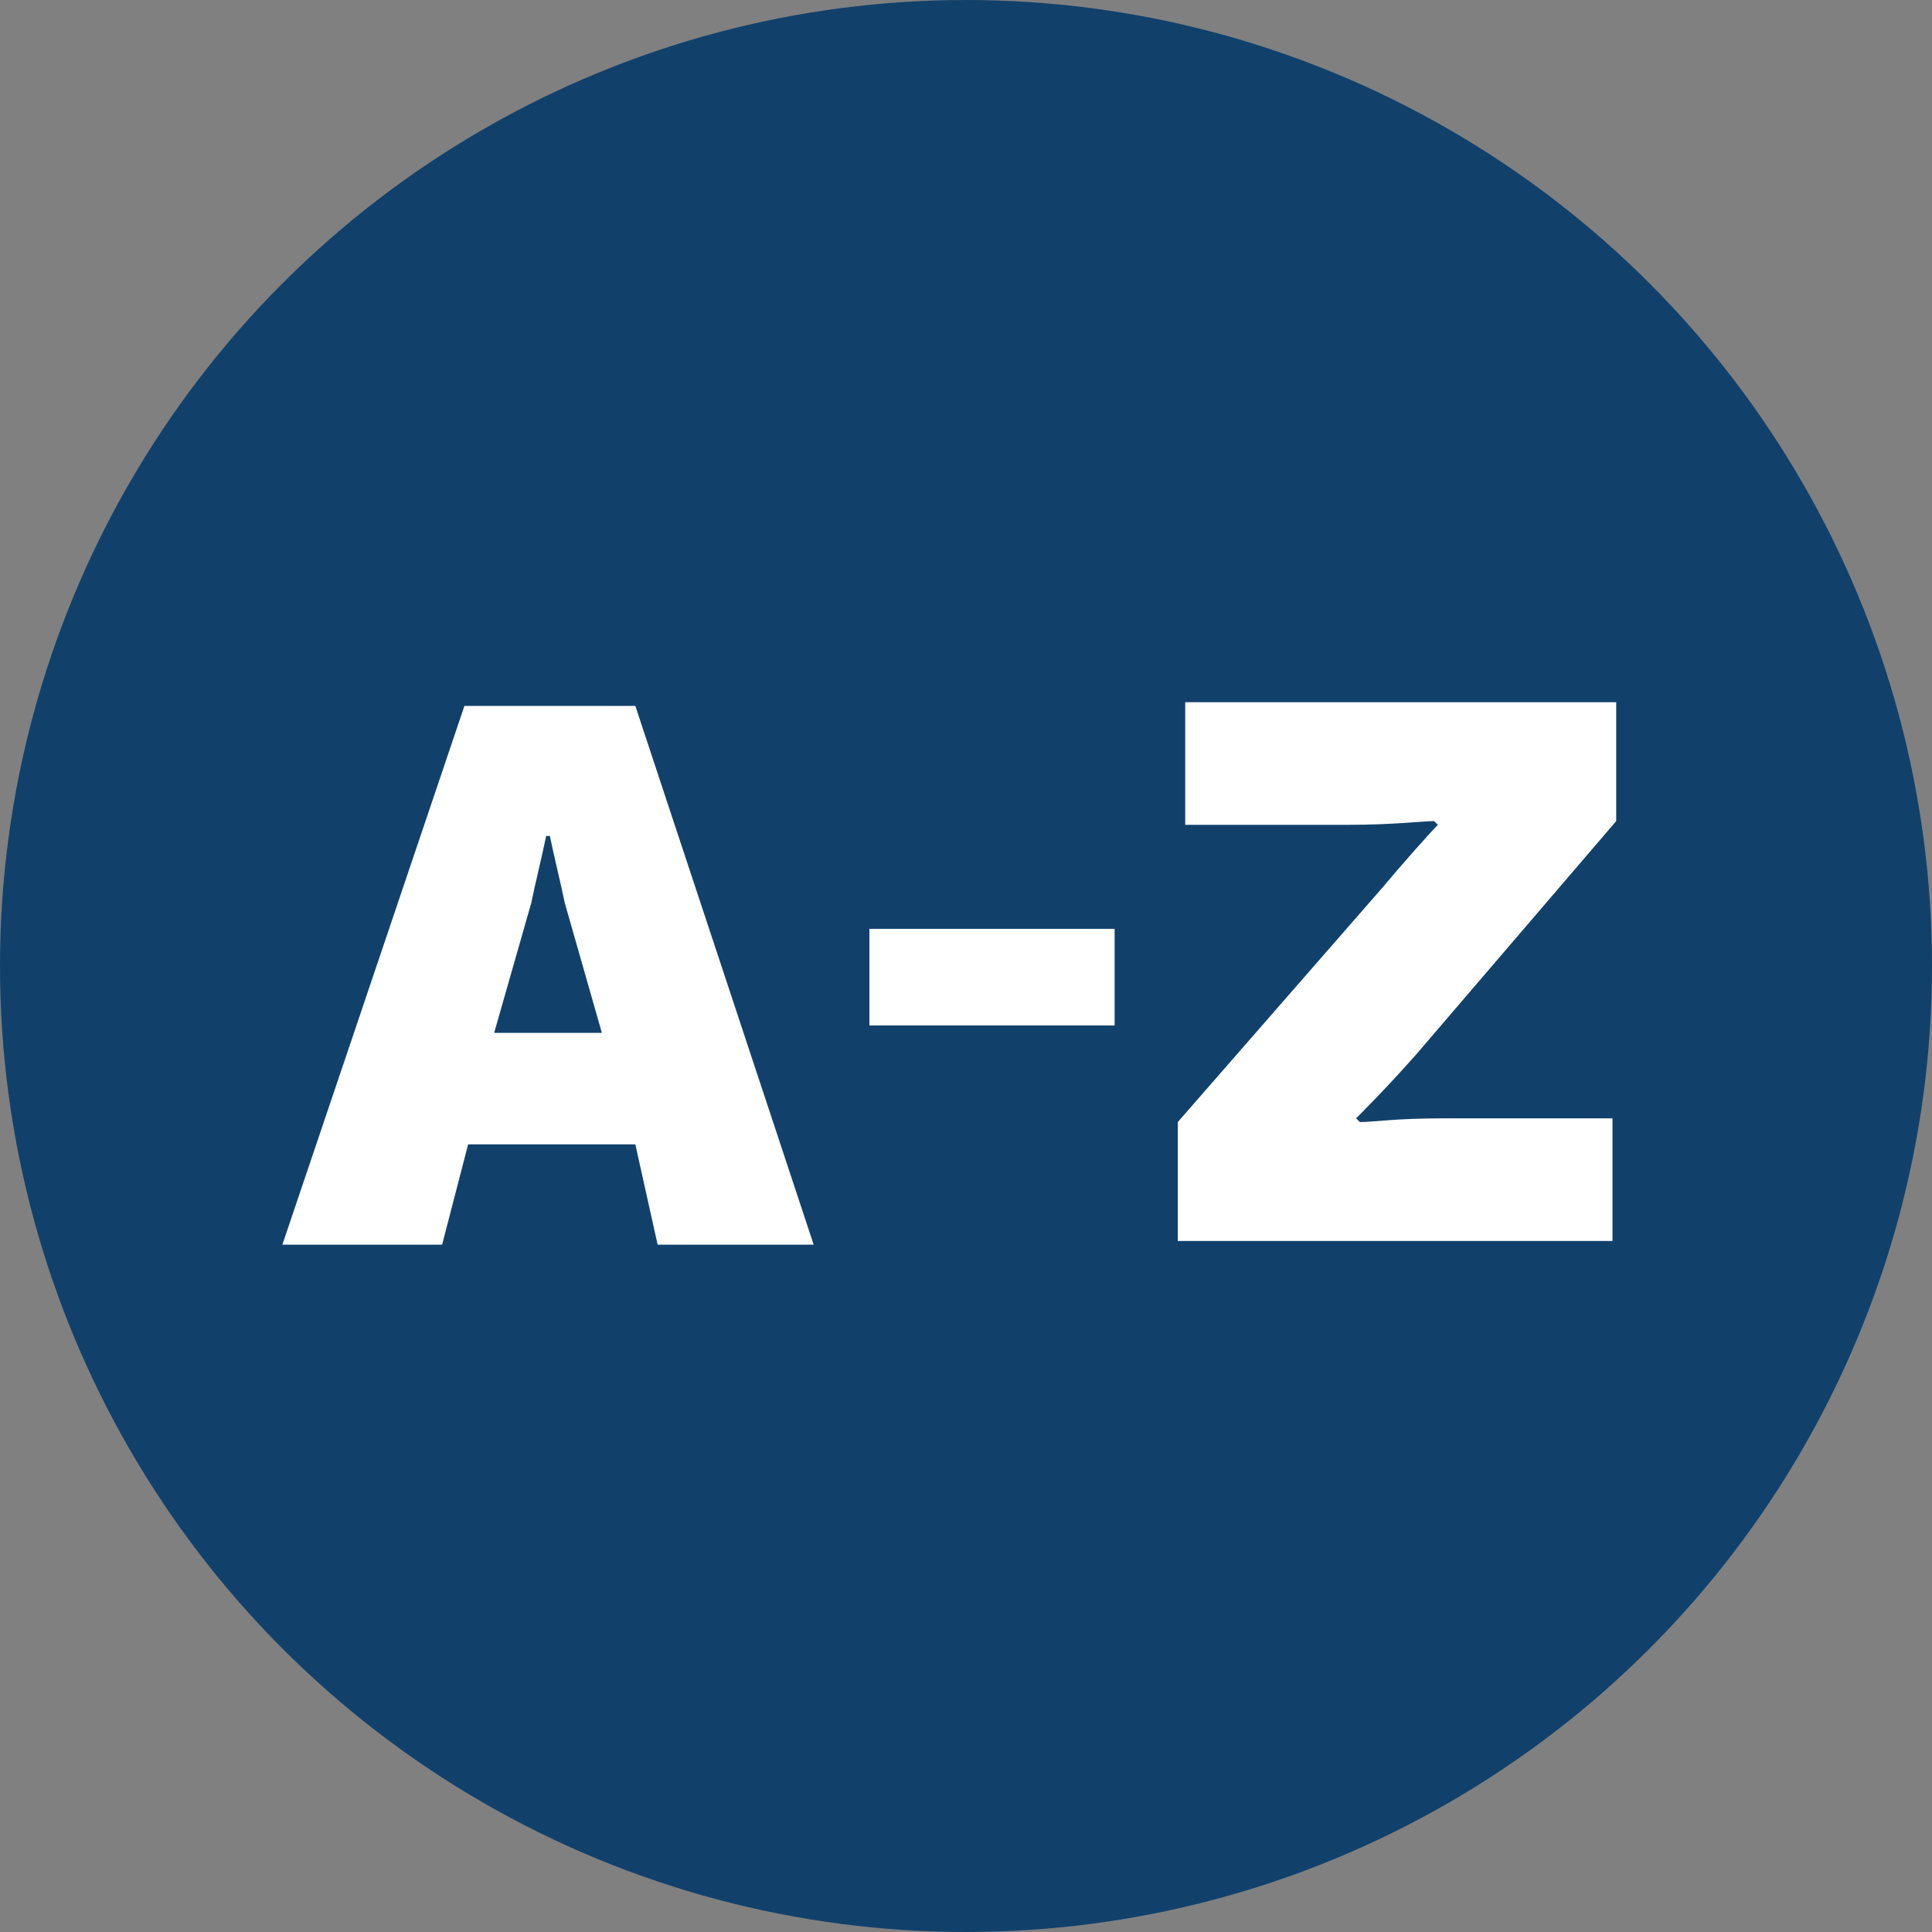
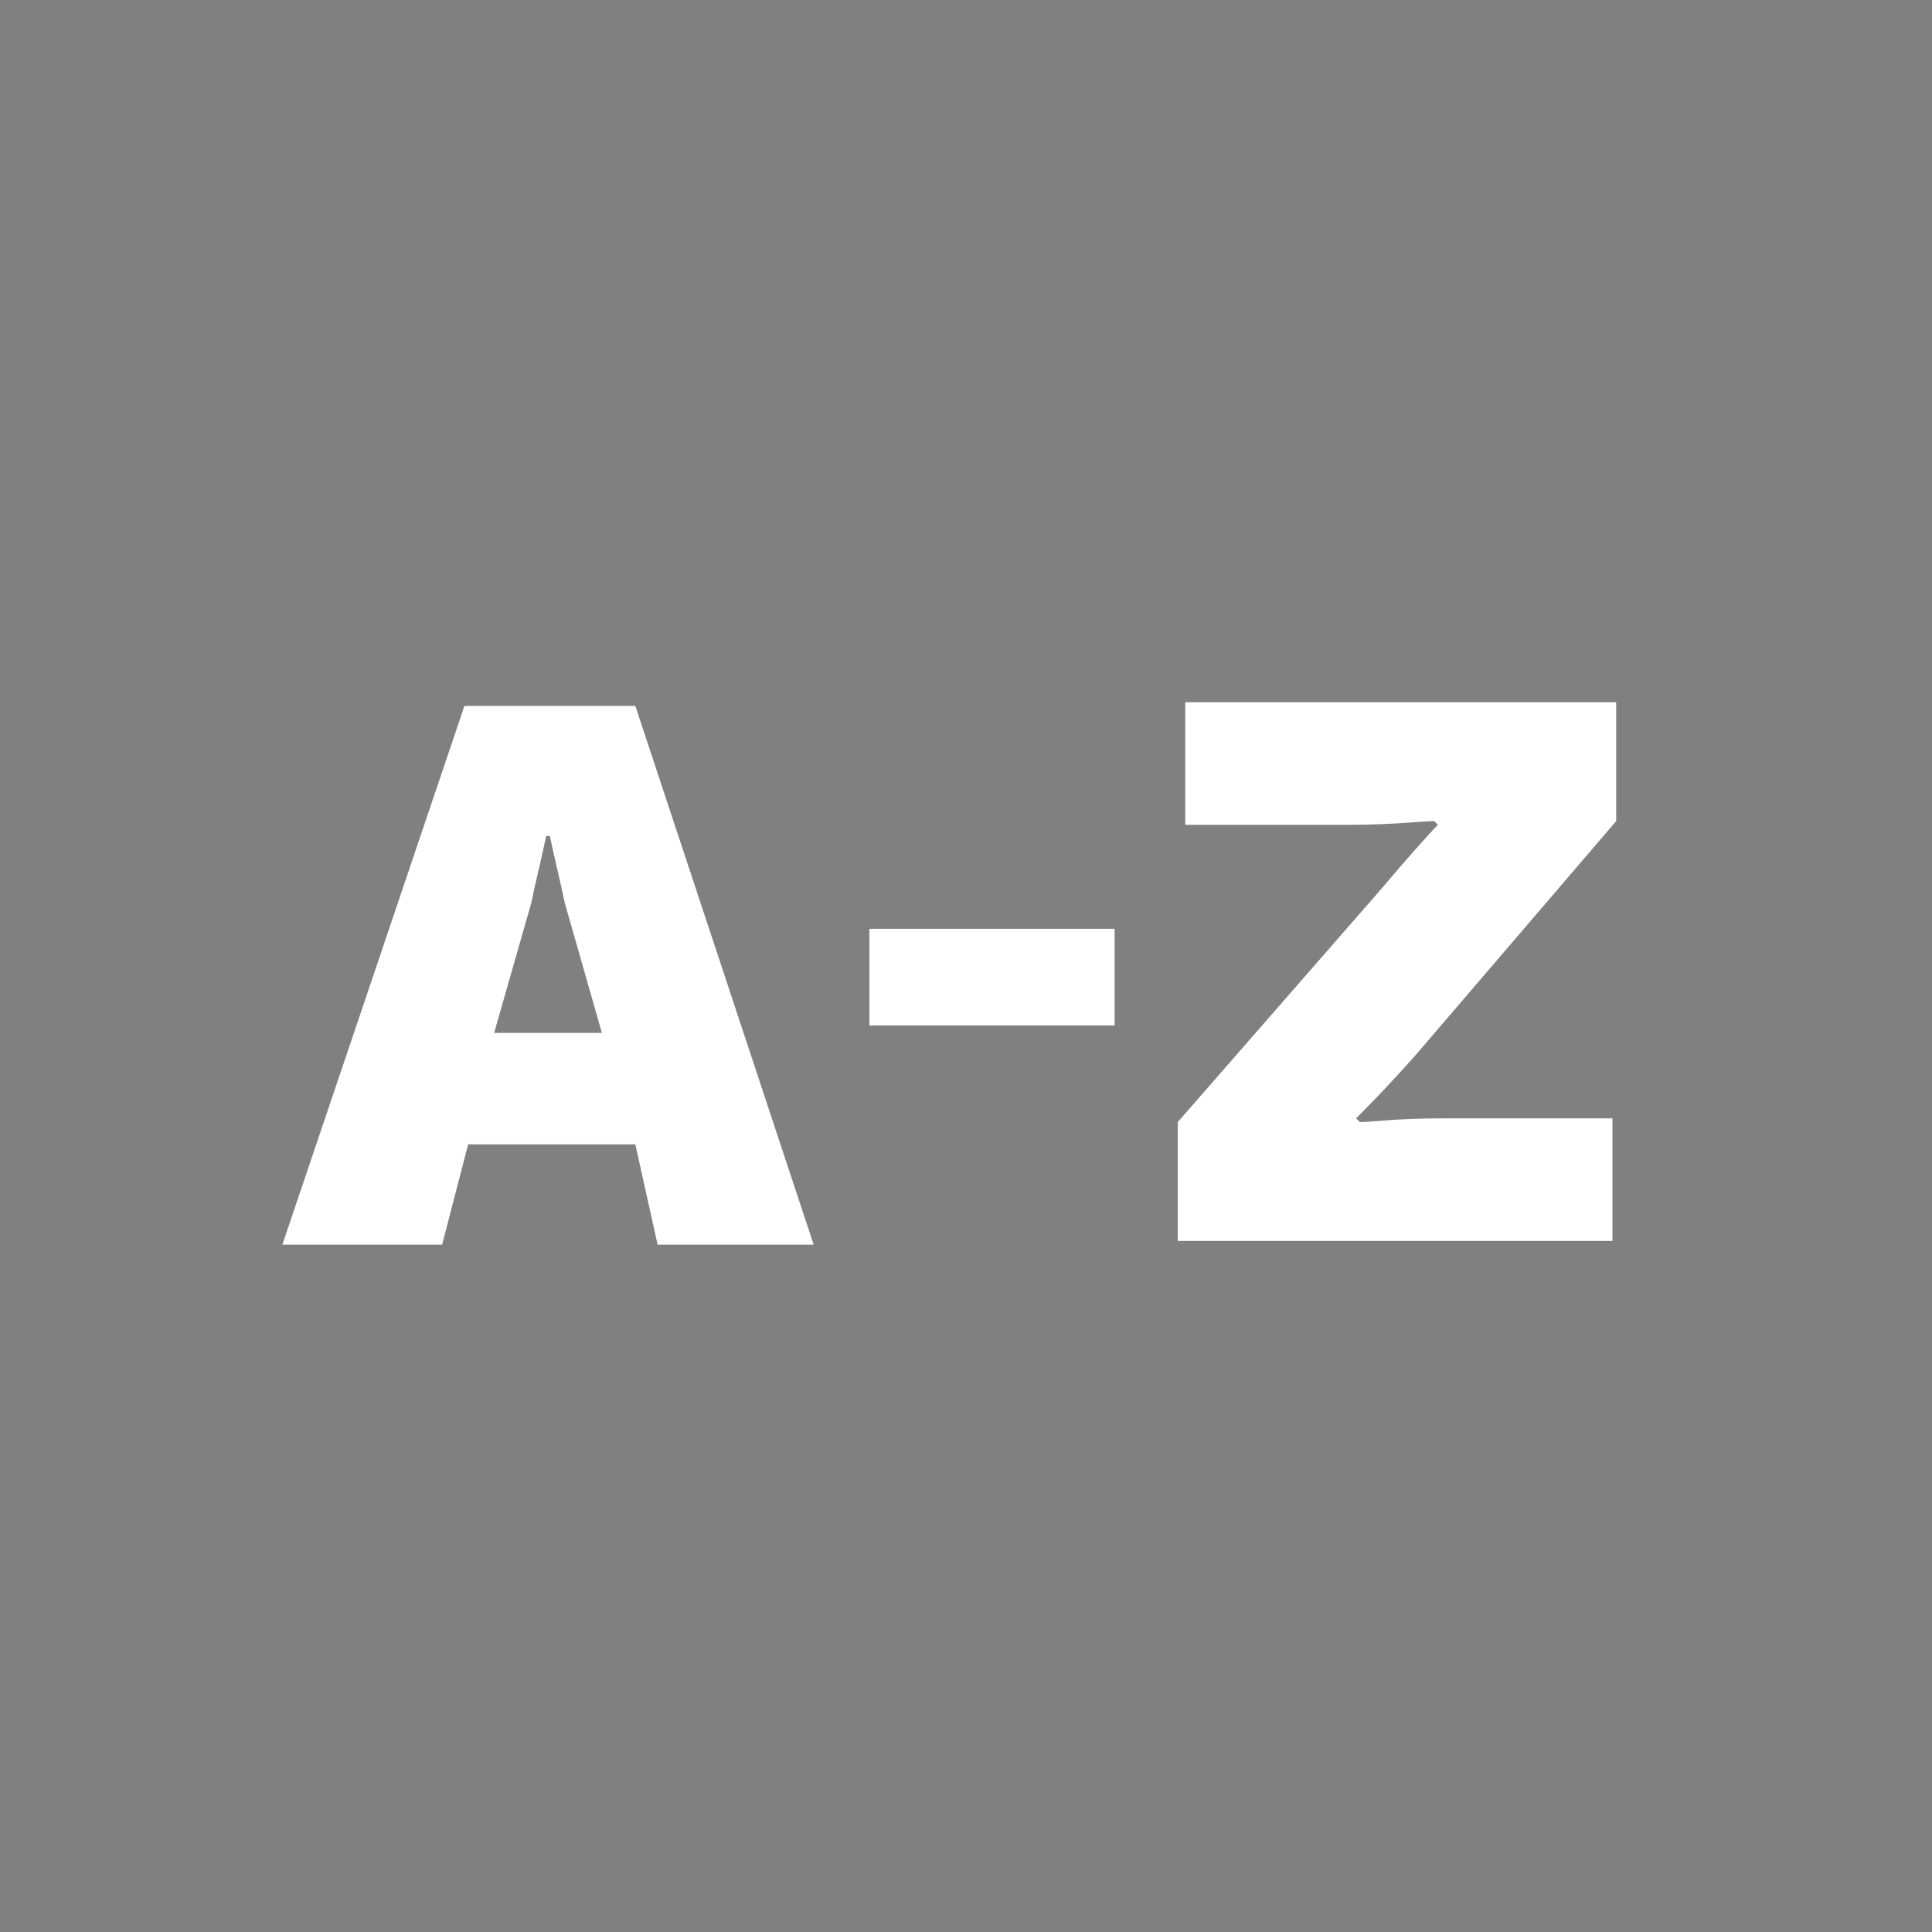
<svg xmlns="http://www.w3.org/2000/svg" version="1.1" x="0px" y="0px" width="52px" height="52px" viewBox="0 0 52 52" style="enable-background:new 0 0 52 52;" xml:space="preserve">
  <rect x="0" y="0" width="52" height="52" fill="#808080" stroke="none" />
  <style type="text/css">
	.st0{fill:#11416B;}
	.st1{fill:#FFFFFF;}
</style>
  <defs>
</defs>
  <g>
    <g>
      <g>
        <g>
          <g>
-             <circle class="st0" cx="26" cy="26" r="26" />
-           </g>
+             </g>
        </g>
      </g>
    </g>
    <g>
      <path class="st1" d="M17.1,30.8h-4.5l-0.7,2.7H7.6l4.9-14.5h4.6l4.8,14.5h-4.2L17.1,30.8z M16.2,27.8l-1-3.5    c-0.1-0.5-0.3-1.3-0.4-1.8h-0.1c-0.1,0.5-0.3,1.3-0.4,1.8l-1,3.5H16.2z" />
      <path class="st1" d="M23.5,25H30v2.6h-6.6V25z" />
      <path class="st1" d="M31.7,30.2l5.5-6.3c0.5-0.6,1.3-1.5,1.5-1.7l-0.1-0.1c-0.3,0-1.1,0.1-2.3,0.1h-4.4v-3.3h11.6v3.2l-5.4,6.3    c-0.8,0.9-1.4,1.5-1.6,1.7l0.1,0.1c0.4,0,0.9-0.1,2.3-0.1h4.5v3.3H31.7V30.2z" />
    </g>
  </g>
</svg>